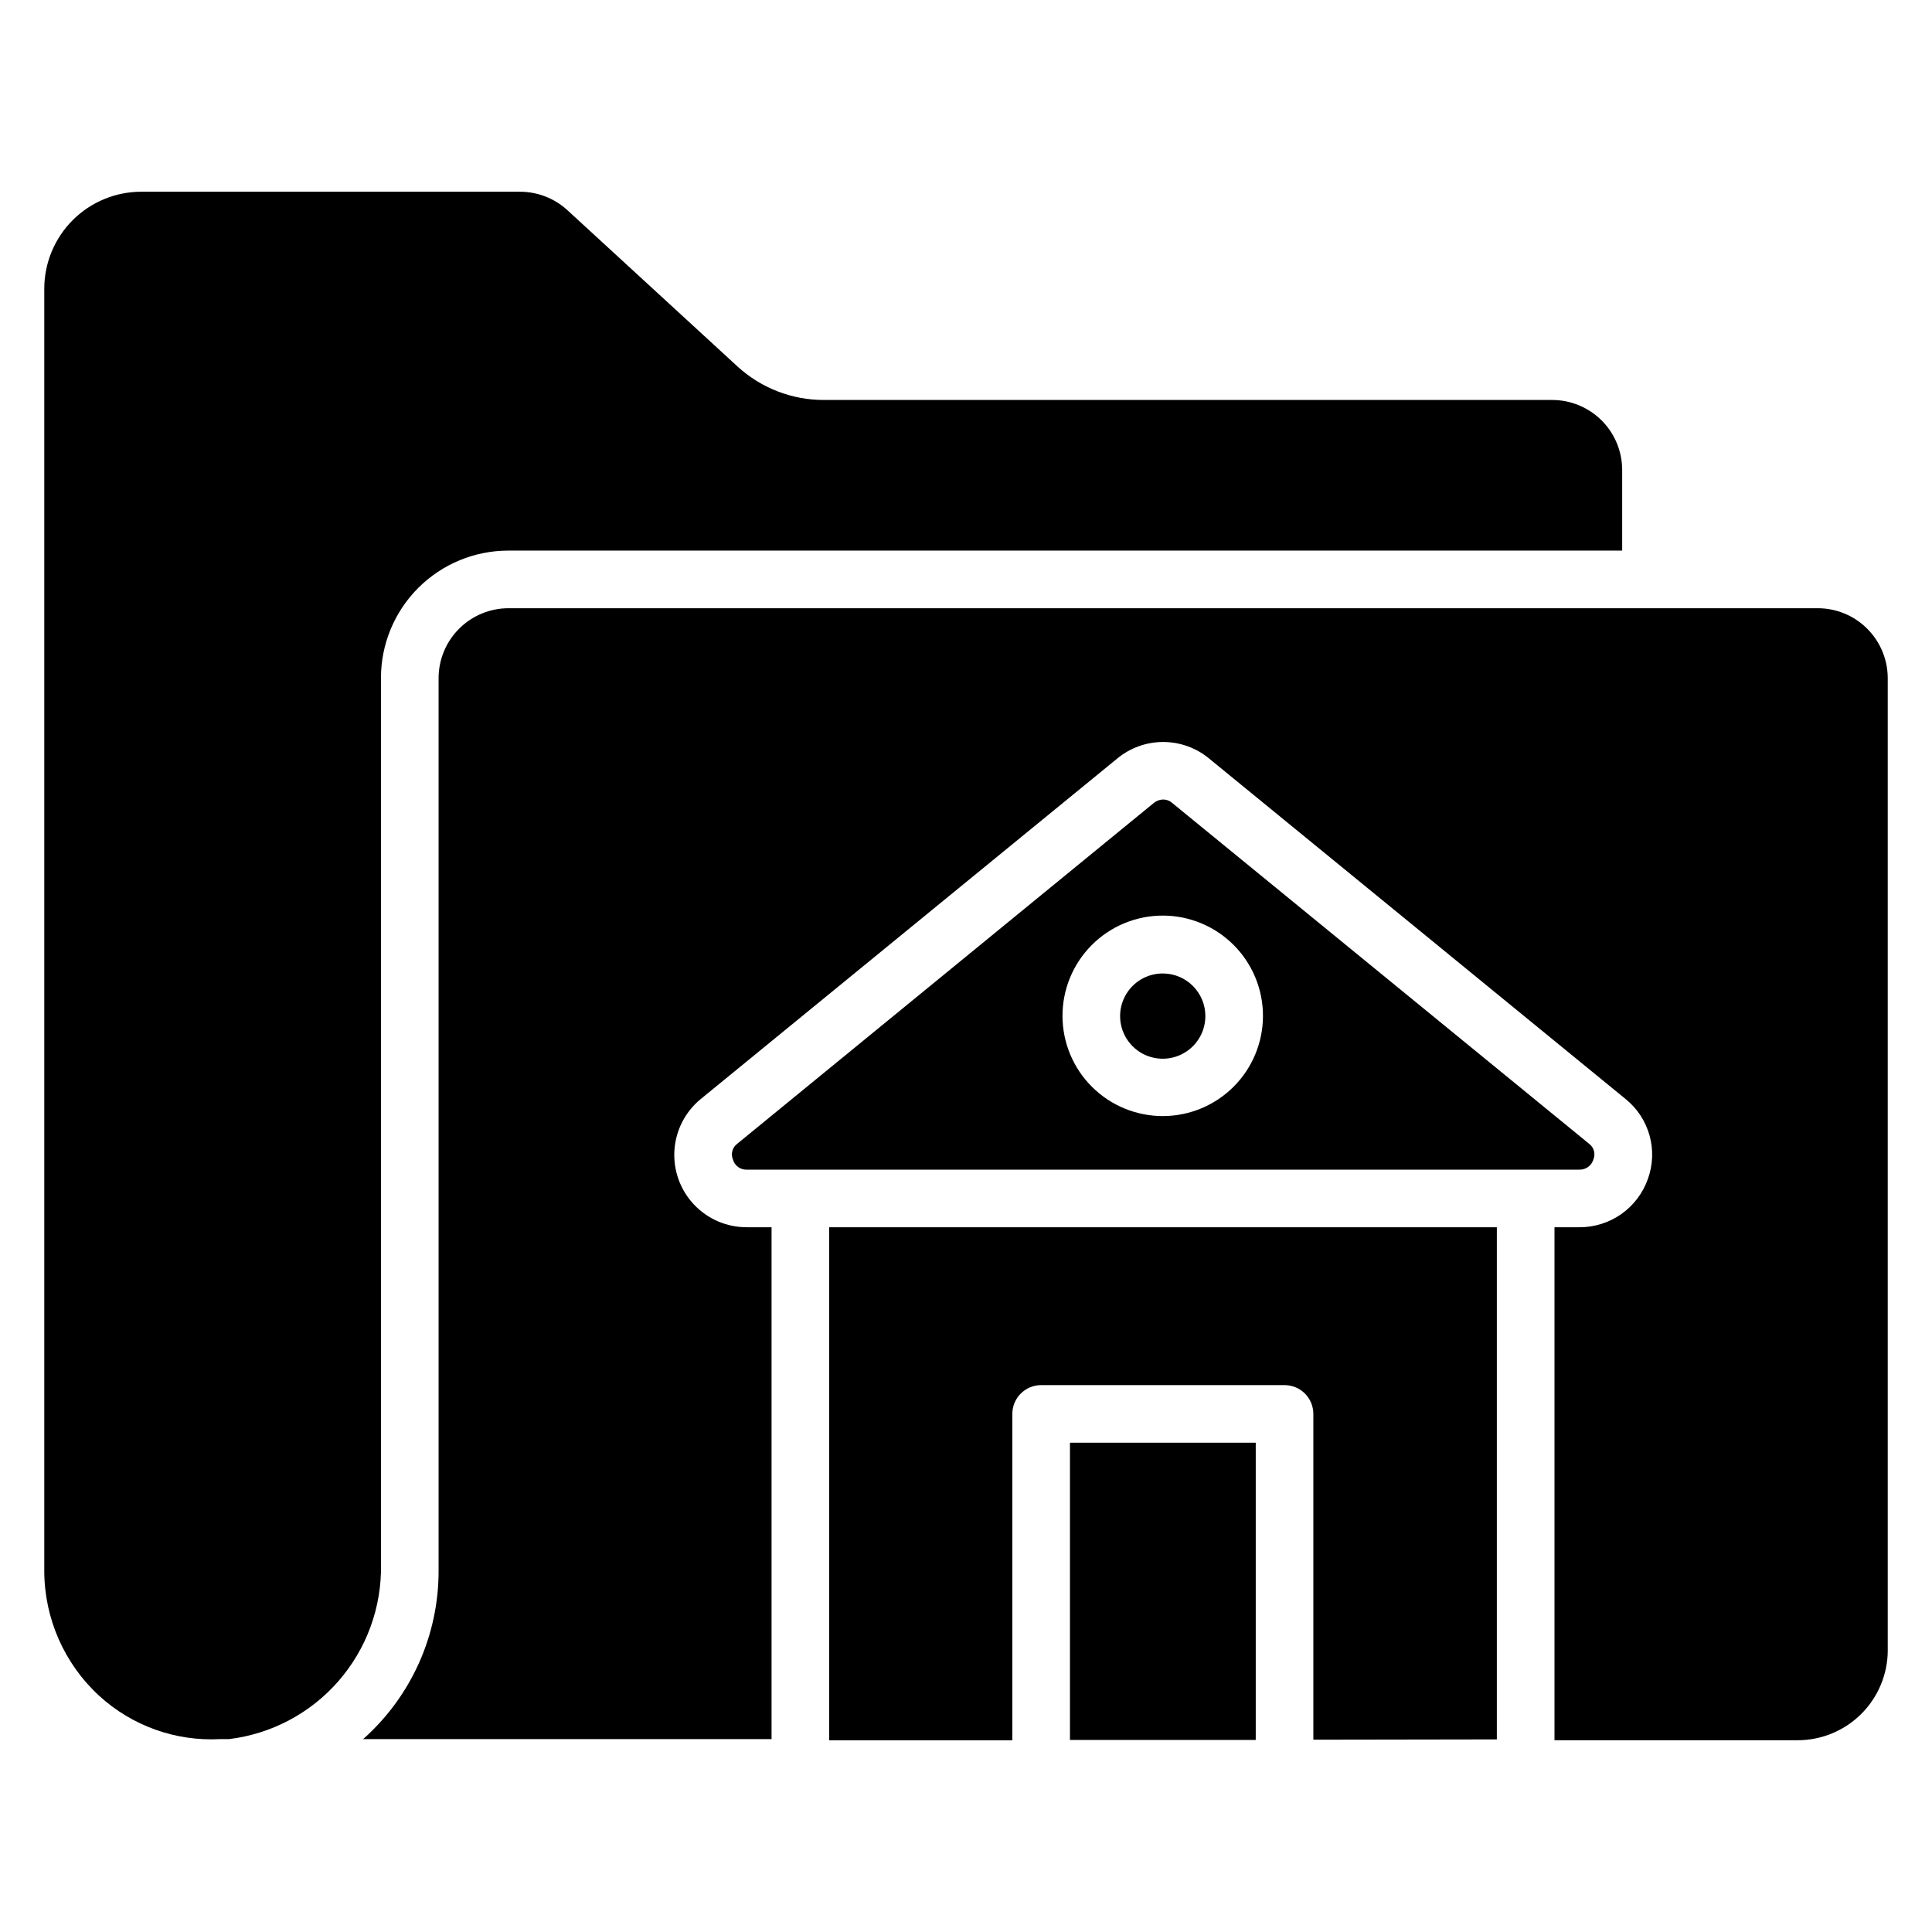
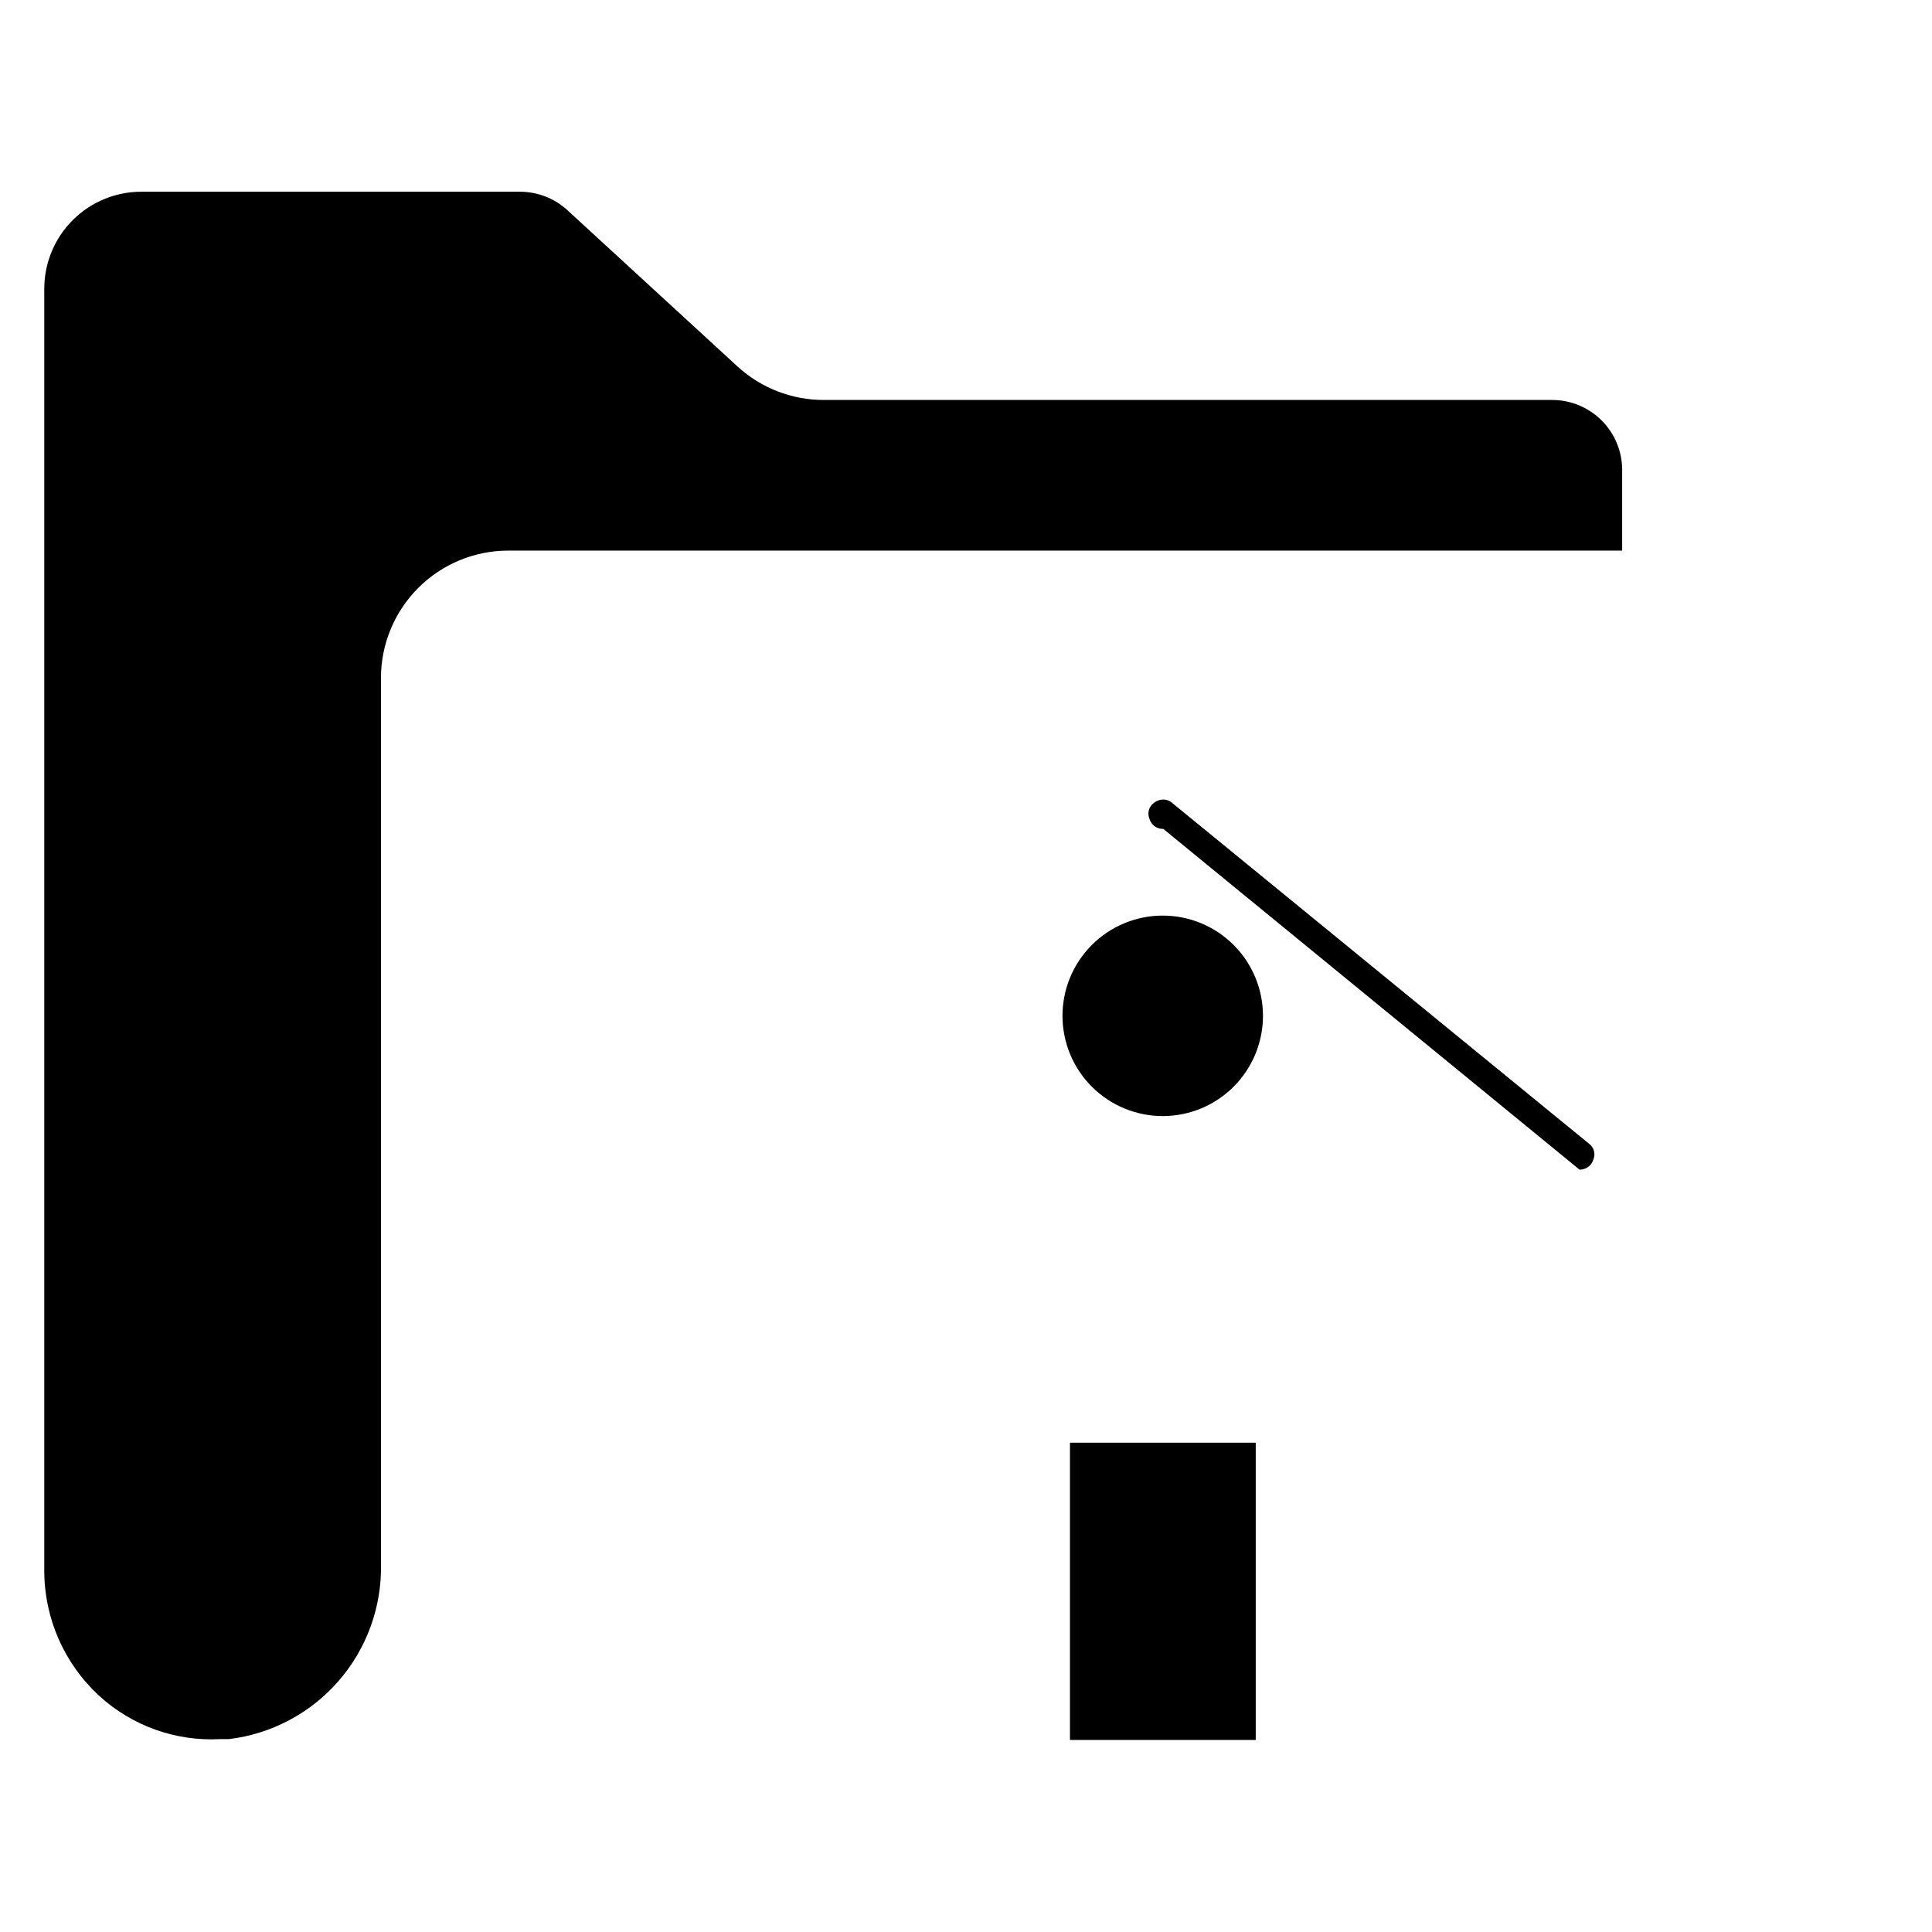
<svg xmlns="http://www.w3.org/2000/svg" fill="#000000" width="800px" height="800px" version="1.1" viewBox="144 144 512 512">
  <g>
    <path d="m427.55 526.33h49.234v78.777h-49.234z" />
-     <path d="m540.68 604.96v-135.72h-176.95v135.95h48.551v-86.488c0-4.215 3.418-7.633 7.633-7.633h64.504c2.023 0 3.965 0.805 5.398 2.234 1.43 1.434 2.234 3.375 2.234 5.398v86.336z" />
    <path d="m452.29 401.98c-4.586-0.062-8.75 2.648-10.547 6.867-1.797 4.215-0.867 9.098 2.352 12.363 3.219 3.262 8.09 4.258 12.328 2.516 4.242-1.738 7.012-5.867 7.012-10.449 0-6.18-4.965-11.215-11.145-11.297z" />
    <path d="m244.96 558.62v-234.96c0-8.949 3.555-17.531 9.883-23.859 6.328-6.328 14.91-9.883 23.859-9.883h295.19v-21.449c-0.023-4.906-1.984-9.605-5.461-13.066-3.477-3.461-8.184-5.406-13.09-5.406h-192.97c-8.477 0.023-16.648-3.137-22.902-8.855l-45.191-41.523c-3.43-3.102-7.891-4.816-12.516-4.809h-100.23c-6.836-0.023-13.398 2.68-18.238 7.504-4.84 4.828-7.562 11.383-7.562 18.219v339.77c0.016 12.598 5.301 24.613 14.582 33.129 8.695 7.949 20.219 12.074 31.984 11.453h2.367-0.004c11.254-1.359 21.602-6.84 29.043-15.387 7.445-8.543 11.457-19.543 11.262-30.875z" />
-     <path d="m562.59 453.97c1.684 0.035 3.184-1.059 3.664-2.672 0.637-1.496 0.164-3.234-1.145-4.199l-110.46-90.305c-0.648-0.582-1.492-0.91-2.363-0.914-0.922 0.004-1.812 0.324-2.519 0.914l-110.38 90.305c-1.309 0.965-1.781 2.703-1.148 4.199 0.457 1.629 1.973 2.734 3.664 2.672zm-110.3-14.199c-7.059 0.039-13.844-2.731-18.855-7.699-5.016-4.969-7.844-11.73-7.863-18.789-0.02-7.059 2.769-13.836 7.754-18.832 4.984-5 11.754-7.809 18.812-7.809 7.059 0 13.824 2.809 18.809 7.809 4.984 4.996 7.773 11.773 7.754 18.832-0.02 7.004-2.805 13.719-7.754 18.68-4.945 4.961-11.652 7.769-18.656 7.809z" />
-     <path d="m644.27 581.37v-257.71c-0.02-4.894-1.973-9.582-5.434-13.039-3.457-3.461-8.145-5.414-13.039-5.434h-347.02c-4.906 0-9.613 1.941-13.09 5.406-3.473 3.461-5.438 8.16-5.457 13.066v236.64c0.027 17.039-7.254 33.273-20 44.582h108.24v-135.65h-6.566c-5.305 0.016-10.379-2.168-14.012-6.035-3.637-3.863-5.504-9.062-5.164-14.359 0.344-5.293 2.863-10.207 6.965-13.574l110.46-90.305c3.41-2.797 7.684-4.324 12.098-4.324 4.41 0 8.688 1.527 12.098 4.324l110.46 90.305c3.07 2.481 5.289 5.863 6.344 9.668 1.051 3.805 0.891 7.844-0.465 11.551-1.328 3.738-3.781 6.969-7.019 9.254-3.242 2.281-7.109 3.504-11.074 3.496h-6.641v135.95h64.43c6.32 0 12.387-2.508 16.867-6.973 4.477-4.465 7.004-10.52 7.023-16.844z" />
+     <path d="m562.59 453.97c1.684 0.035 3.184-1.059 3.664-2.672 0.637-1.496 0.164-3.234-1.145-4.199l-110.46-90.305c-0.648-0.582-1.492-0.91-2.363-0.914-0.922 0.004-1.812 0.324-2.519 0.914c-1.309 0.965-1.781 2.703-1.148 4.199 0.457 1.629 1.973 2.734 3.664 2.672zm-110.3-14.199c-7.059 0.039-13.844-2.731-18.855-7.699-5.016-4.969-7.844-11.73-7.863-18.789-0.02-7.059 2.769-13.836 7.754-18.832 4.984-5 11.754-7.809 18.812-7.809 7.059 0 13.824 2.809 18.809 7.809 4.984 4.996 7.773 11.773 7.754 18.832-0.02 7.004-2.805 13.719-7.754 18.68-4.945 4.961-11.652 7.769-18.656 7.809z" />
  </g>
</svg>